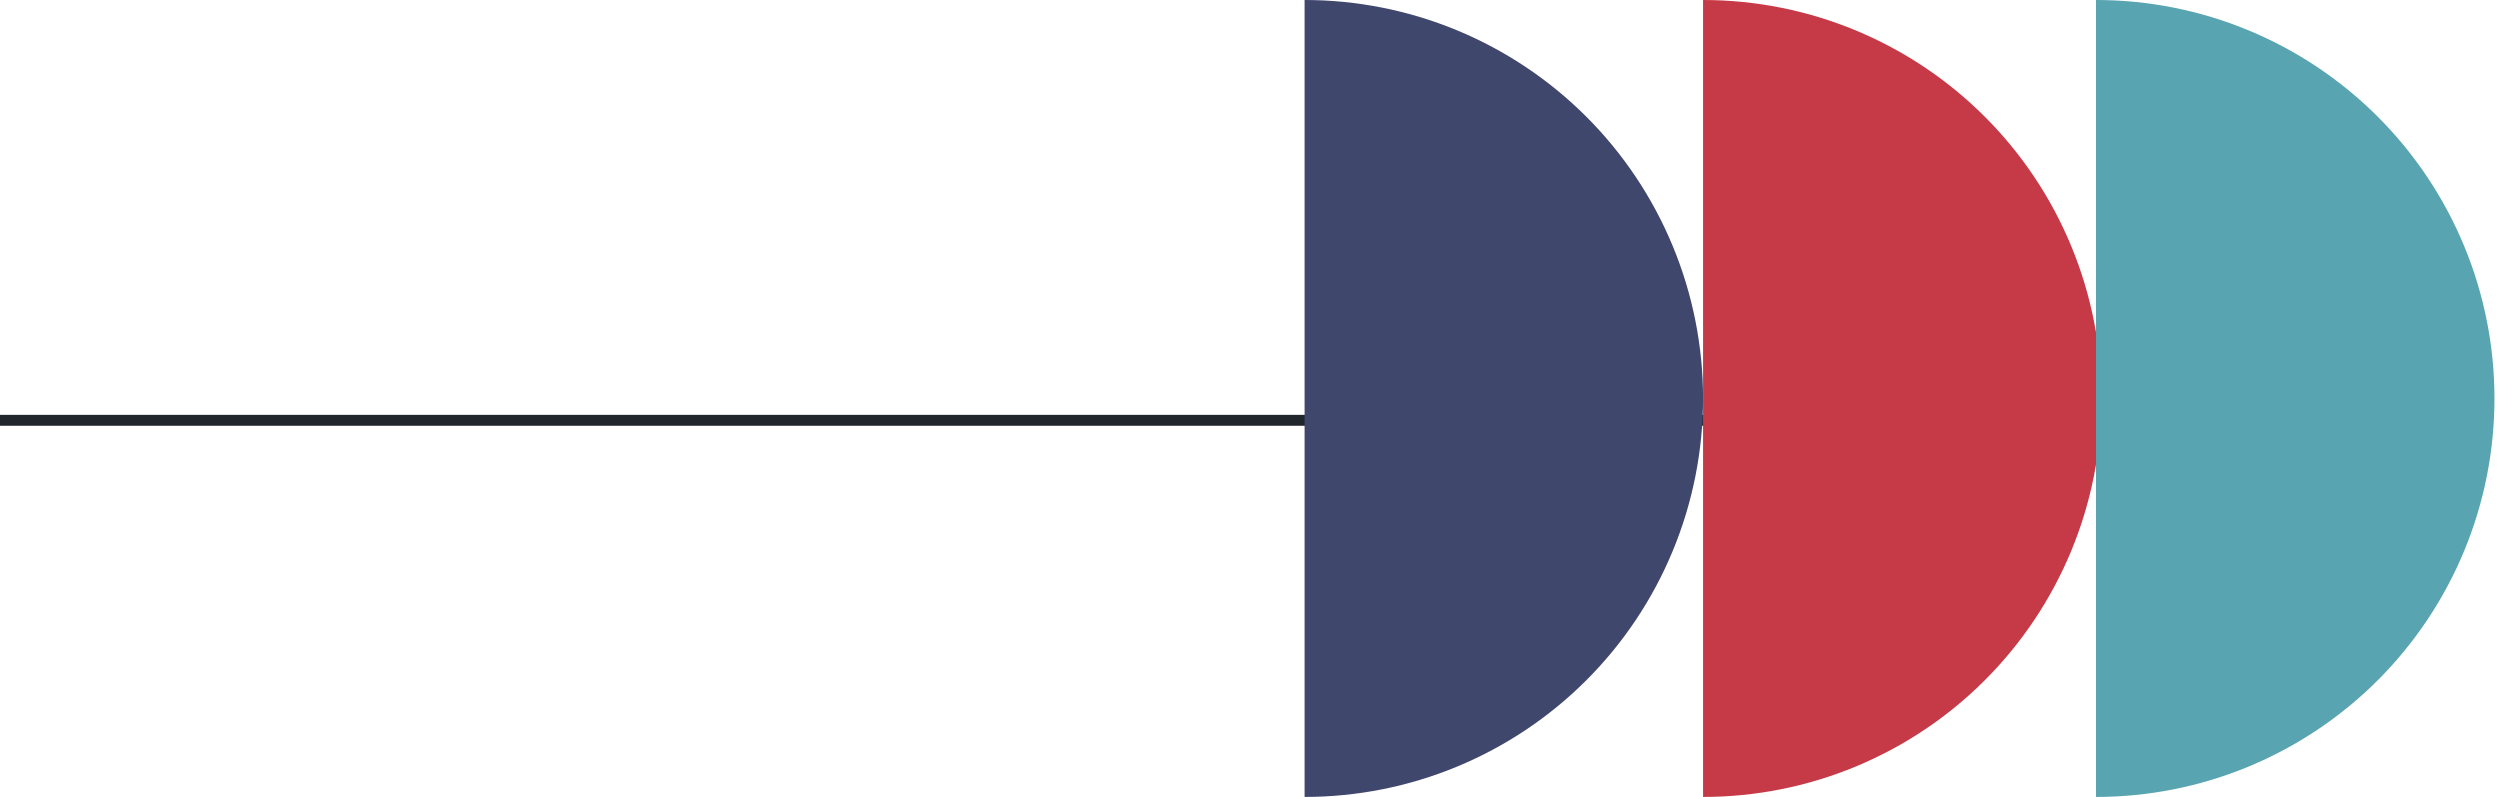
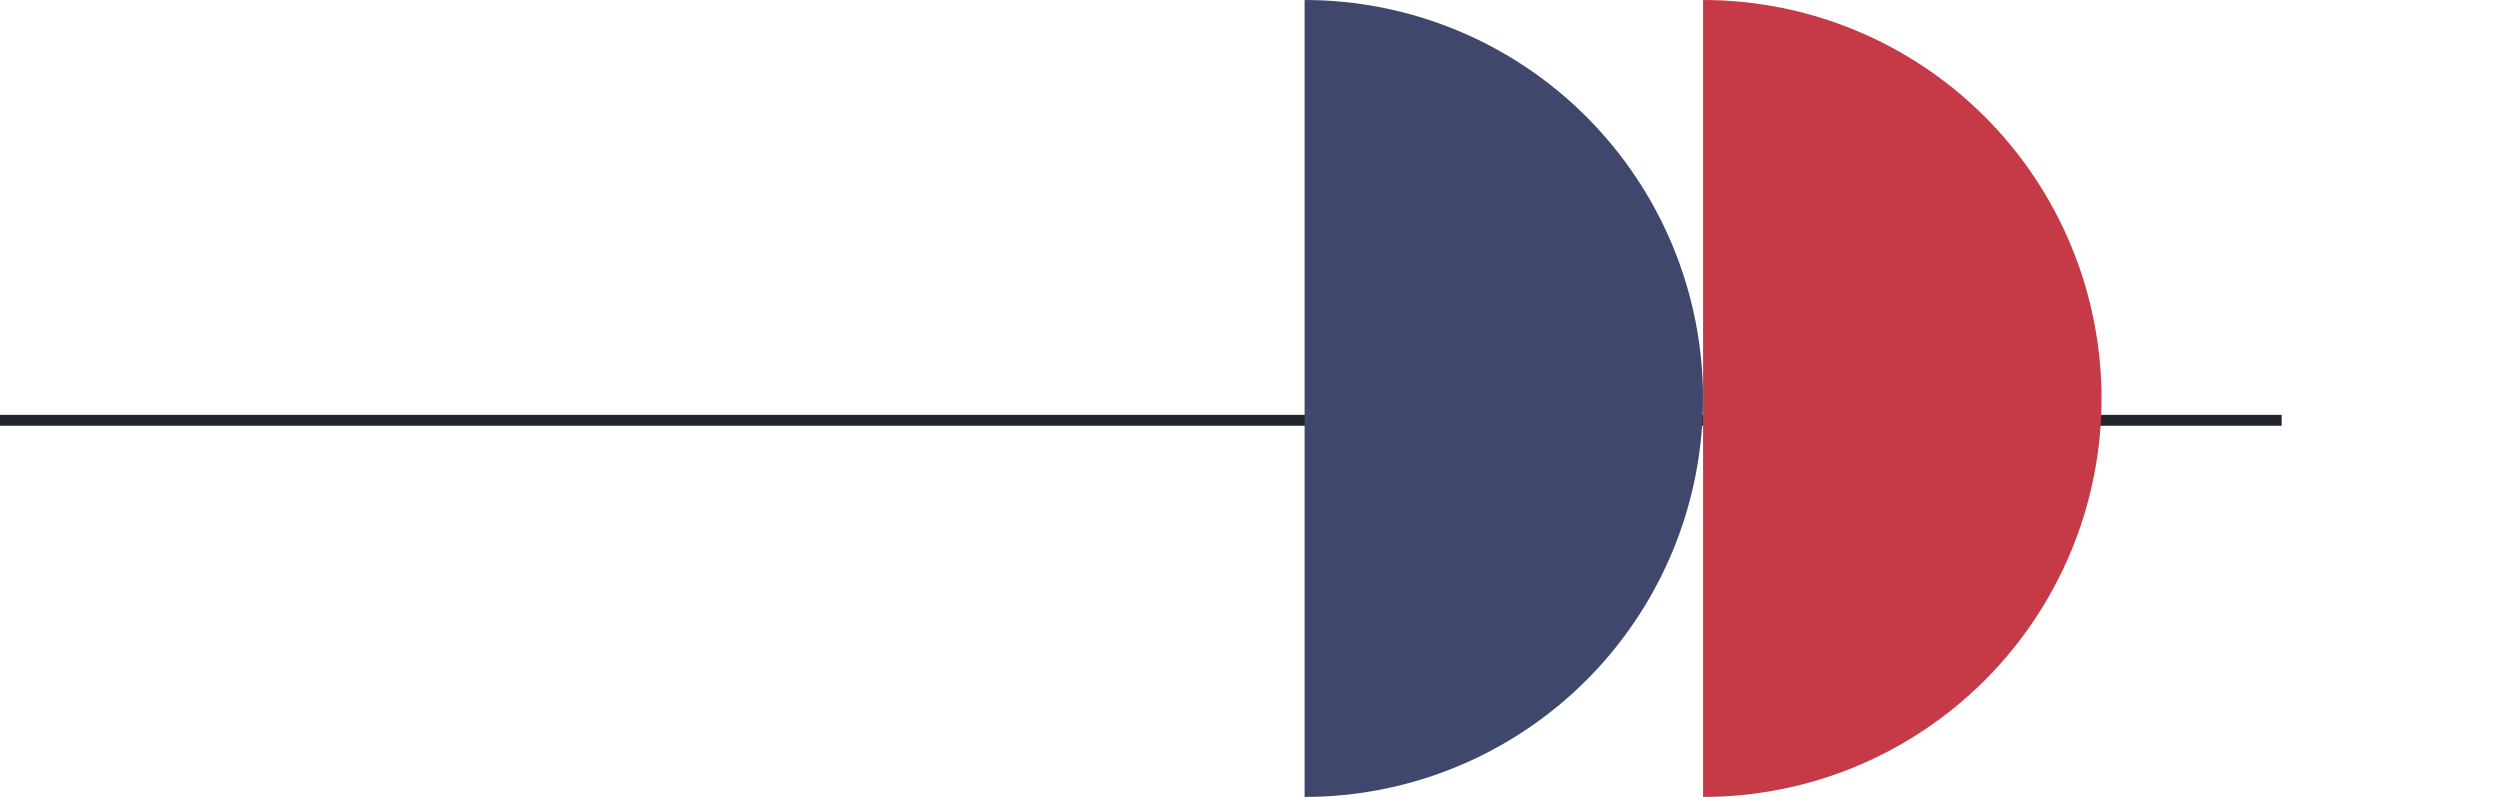
<svg xmlns="http://www.w3.org/2000/svg" width="229" height="73" viewBox="0 0 229 73" fill="none">
  <line x1="209" y1="38.5" x2="-4.37114e-08" y2="38.5" stroke="#20262C" />
  <path d="M119.5 0C124.293 -2.0952e-07 129.04 0.944 133.468 2.778C137.896 4.613 141.92 7.301 145.309 10.691C148.699 14.08 151.387 18.104 153.222 22.532C155.056 26.96 156 31.707 156 36.5C156 41.293 155.056 46.04 153.222 50.468C151.387 54.896 148.699 58.92 145.309 62.309C141.92 65.699 137.896 68.387 133.468 70.222C129.04 72.056 124.293 73 119.5 73V0Z" fill="#40476D" />
  <path d="M156 0C160.793 -2.0952e-07 165.54 0.944 169.968 2.778C174.396 4.613 178.42 7.301 181.809 10.691C185.199 14.08 187.887 18.104 189.722 22.532C191.556 26.96 192.5 31.707 192.5 36.5C192.5 41.293 191.556 46.04 189.722 50.468C187.887 54.896 185.199 58.92 181.809 62.309C178.42 65.699 174.396 68.387 169.968 70.222C165.54 72.056 160.793 73 156 73V36.5V0Z" fill="#C63A47" />
-   <path d="M191.993 0C196.786 -2.0952e-07 201.533 0.944 205.961 2.778C210.389 4.613 214.413 7.301 217.803 10.691C221.192 14.08 223.88 18.104 225.715 22.532C227.549 26.96 228.493 31.707 228.493 36.5C228.493 41.293 227.549 46.04 225.715 50.468C223.88 54.896 221.192 58.92 217.803 62.309C214.413 65.699 210.389 68.387 205.961 70.222C201.533 72.056 196.786 73 191.993 73V0Z" fill="#58A4B0" />
</svg>